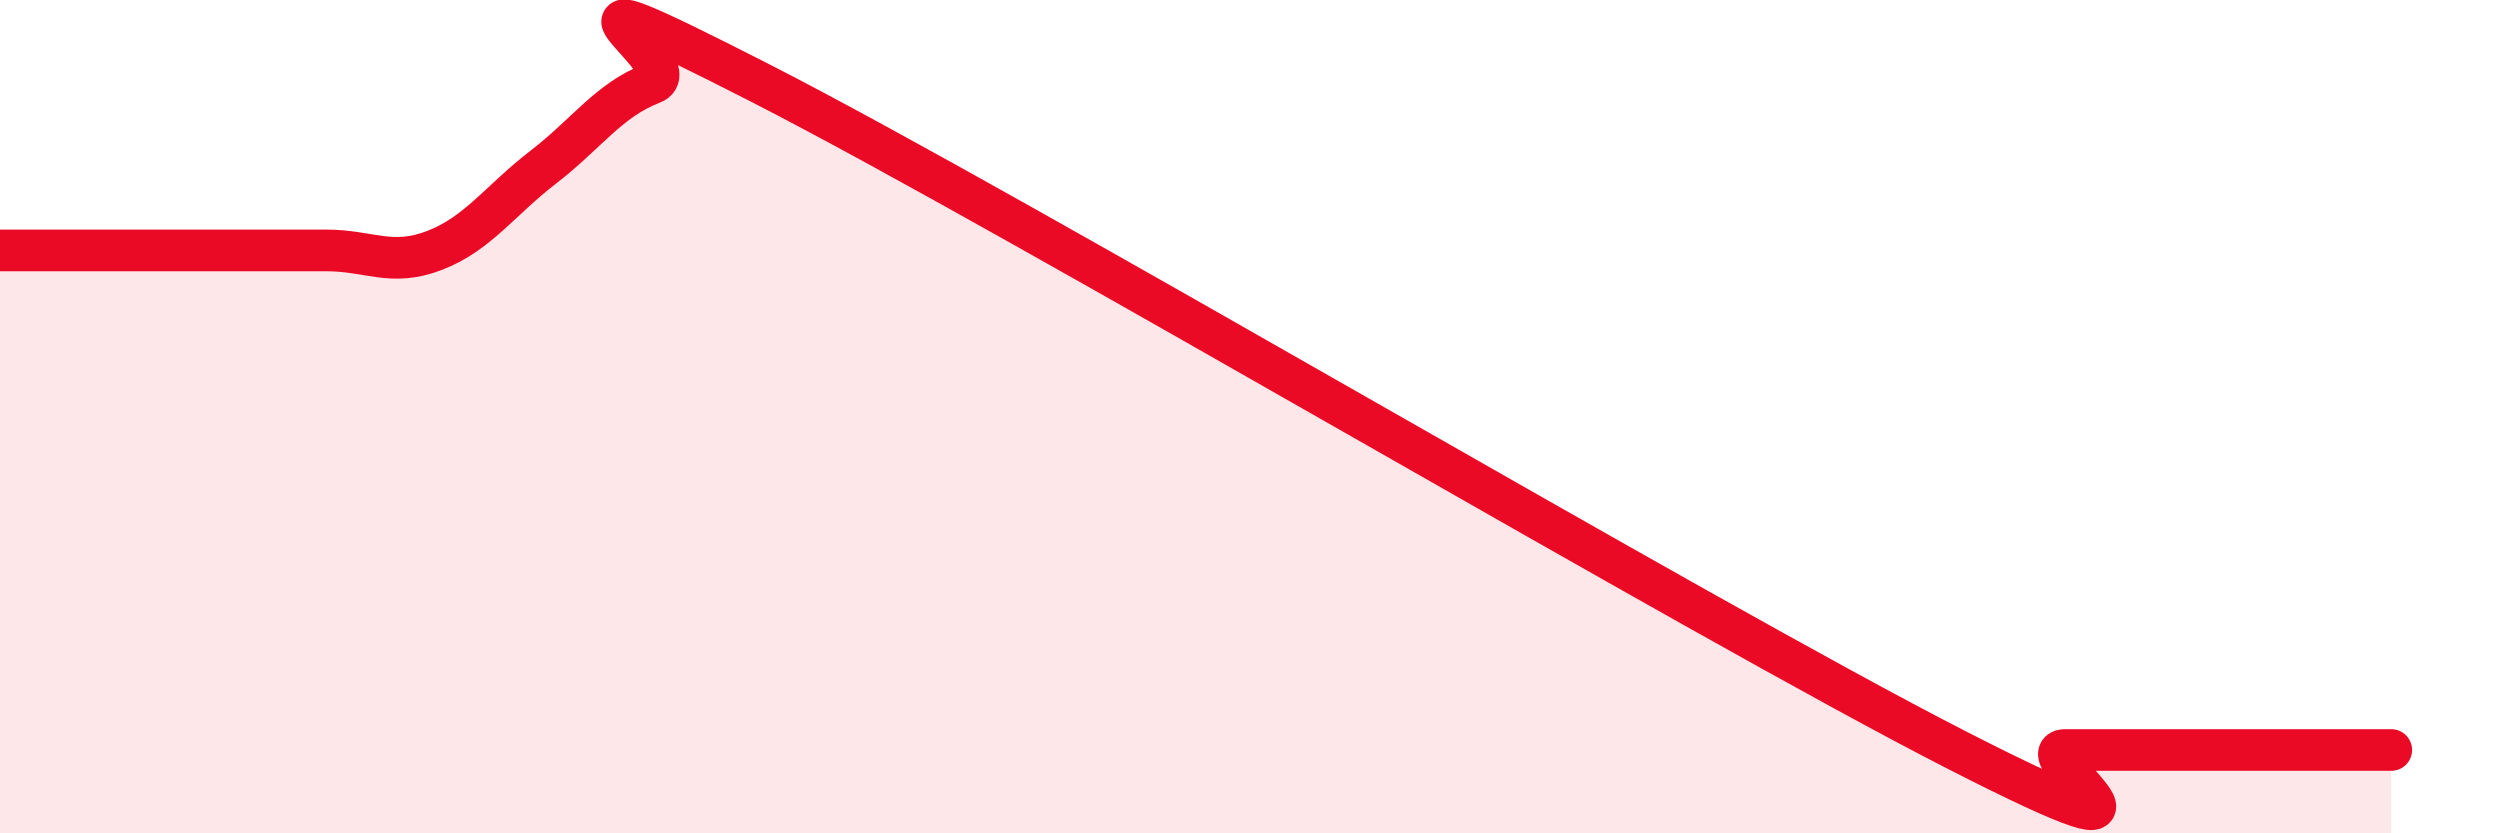
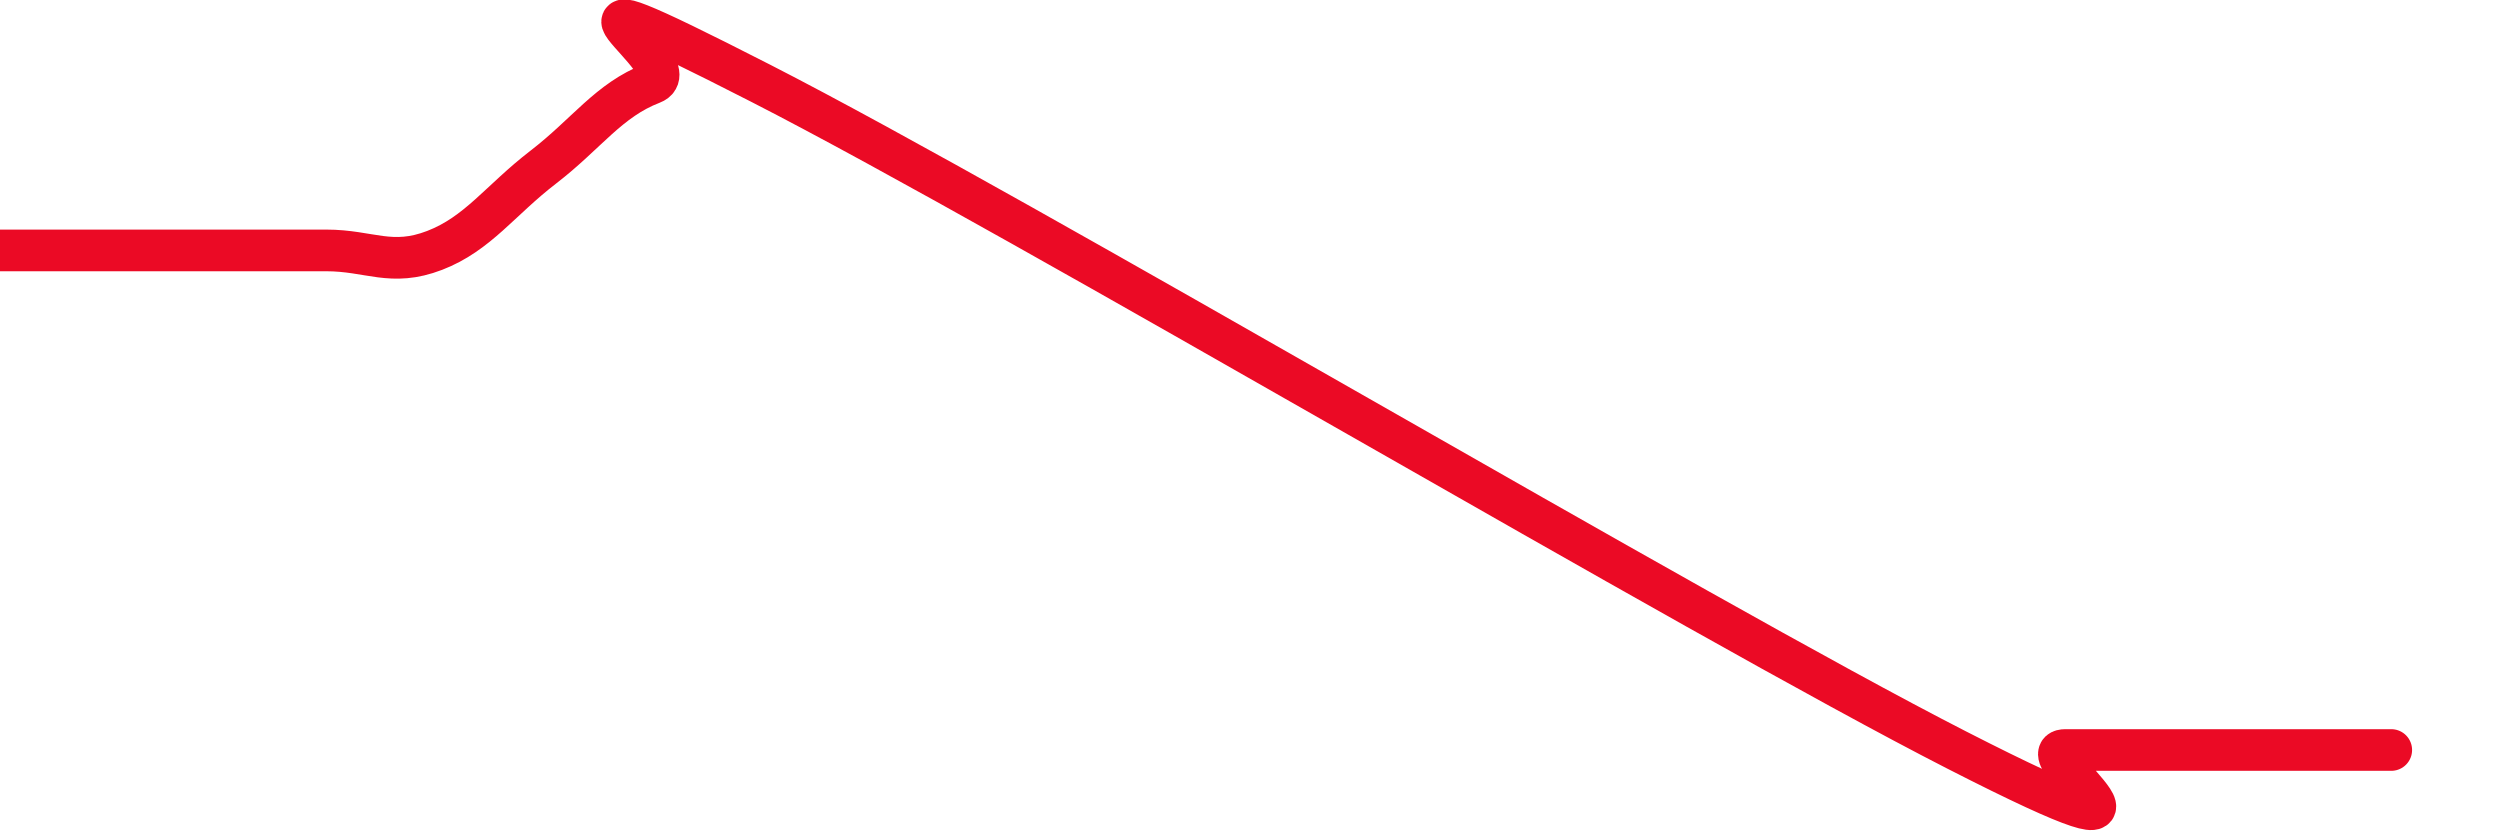
<svg xmlns="http://www.w3.org/2000/svg" width="60" height="20" viewBox="0 0 60 20">
-   <path d="M 0,6.01 C 0.52,6.01 1.57,6.01 2.61,6.01 C 3.65,6.01 4.18,6.01 5.22,6.01 C 6.26,6.01 6.79,6.01 7.83,6.01 C 8.87,6.01 9.39,6.41 10.43,6.01 C 11.47,5.61 12,4.81 13.04,4.01 C 14.08,3.21 14.61,2.4 15.65,2 C 16.69,1.6 12,-1.2 18.26,2 C 24.52,5.2 40.7,14.8 46.96,18 C 53.22,21.2 48.53,18 49.57,18 C 50.61,18 51.13,18 52.17,18 C 53.21,18 53.74,18 54.78,18 C 55.82,18 56.87,18 57.39,18L57.39 20L0 20Z" fill="#EB0A25" opacity="0.1" stroke-linecap="round" stroke-linejoin="round" />
  <path d="M 0,6.01 C 0.52,6.01 1.57,6.01 2.61,6.01 C 3.65,6.01 4.18,6.01 5.22,6.01 C 6.26,6.01 6.79,6.01 7.83,6.01 C 8.87,6.01 9.39,6.41 10.43,6.01 C 11.47,5.61 12,4.81 13.04,4.01 C 14.08,3.21 14.61,2.4 15.65,2 C 16.69,1.6 12,-1.2 18.26,2 C 24.52,5.2 40.7,14.8 46.96,18 C 53.22,21.2 48.53,18 49.57,18 C 50.61,18 51.13,18 52.17,18 C 53.21,18 53.74,18 54.78,18 C 55.82,18 56.87,18 57.39,18" stroke="#EB0A25" stroke-width="1" fill="none" stroke-linecap="round" stroke-linejoin="round" />
</svg>